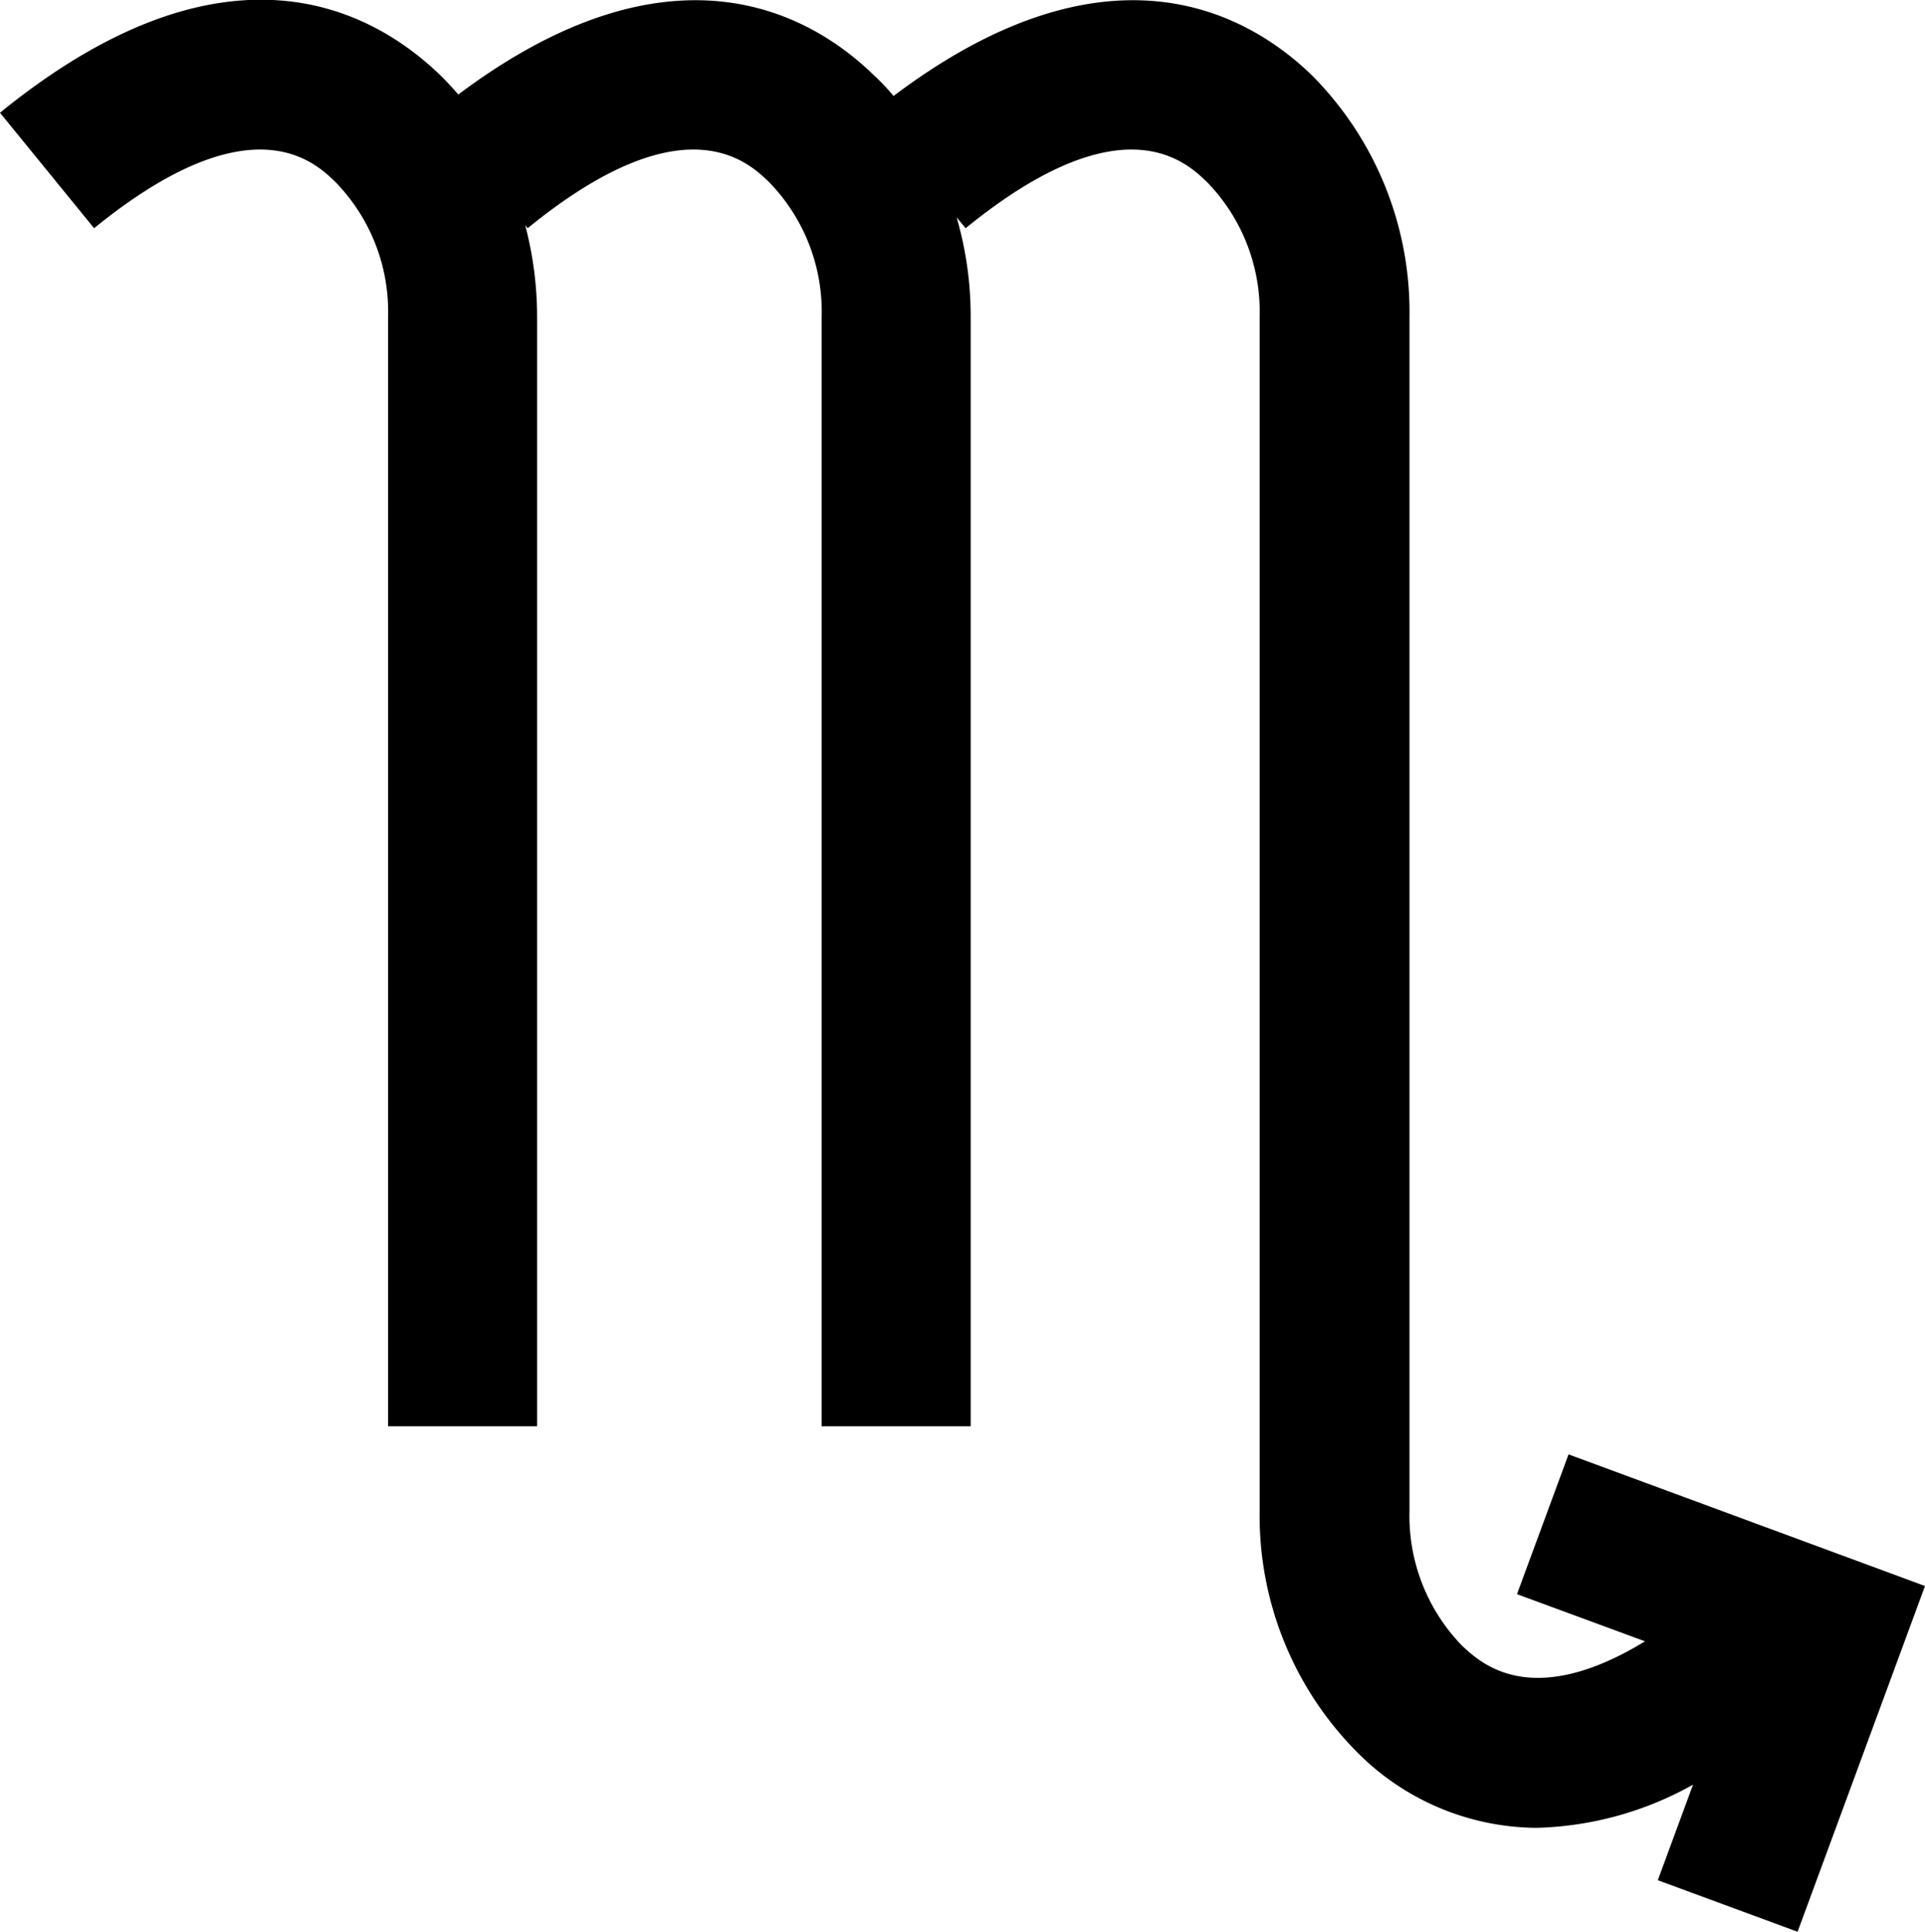
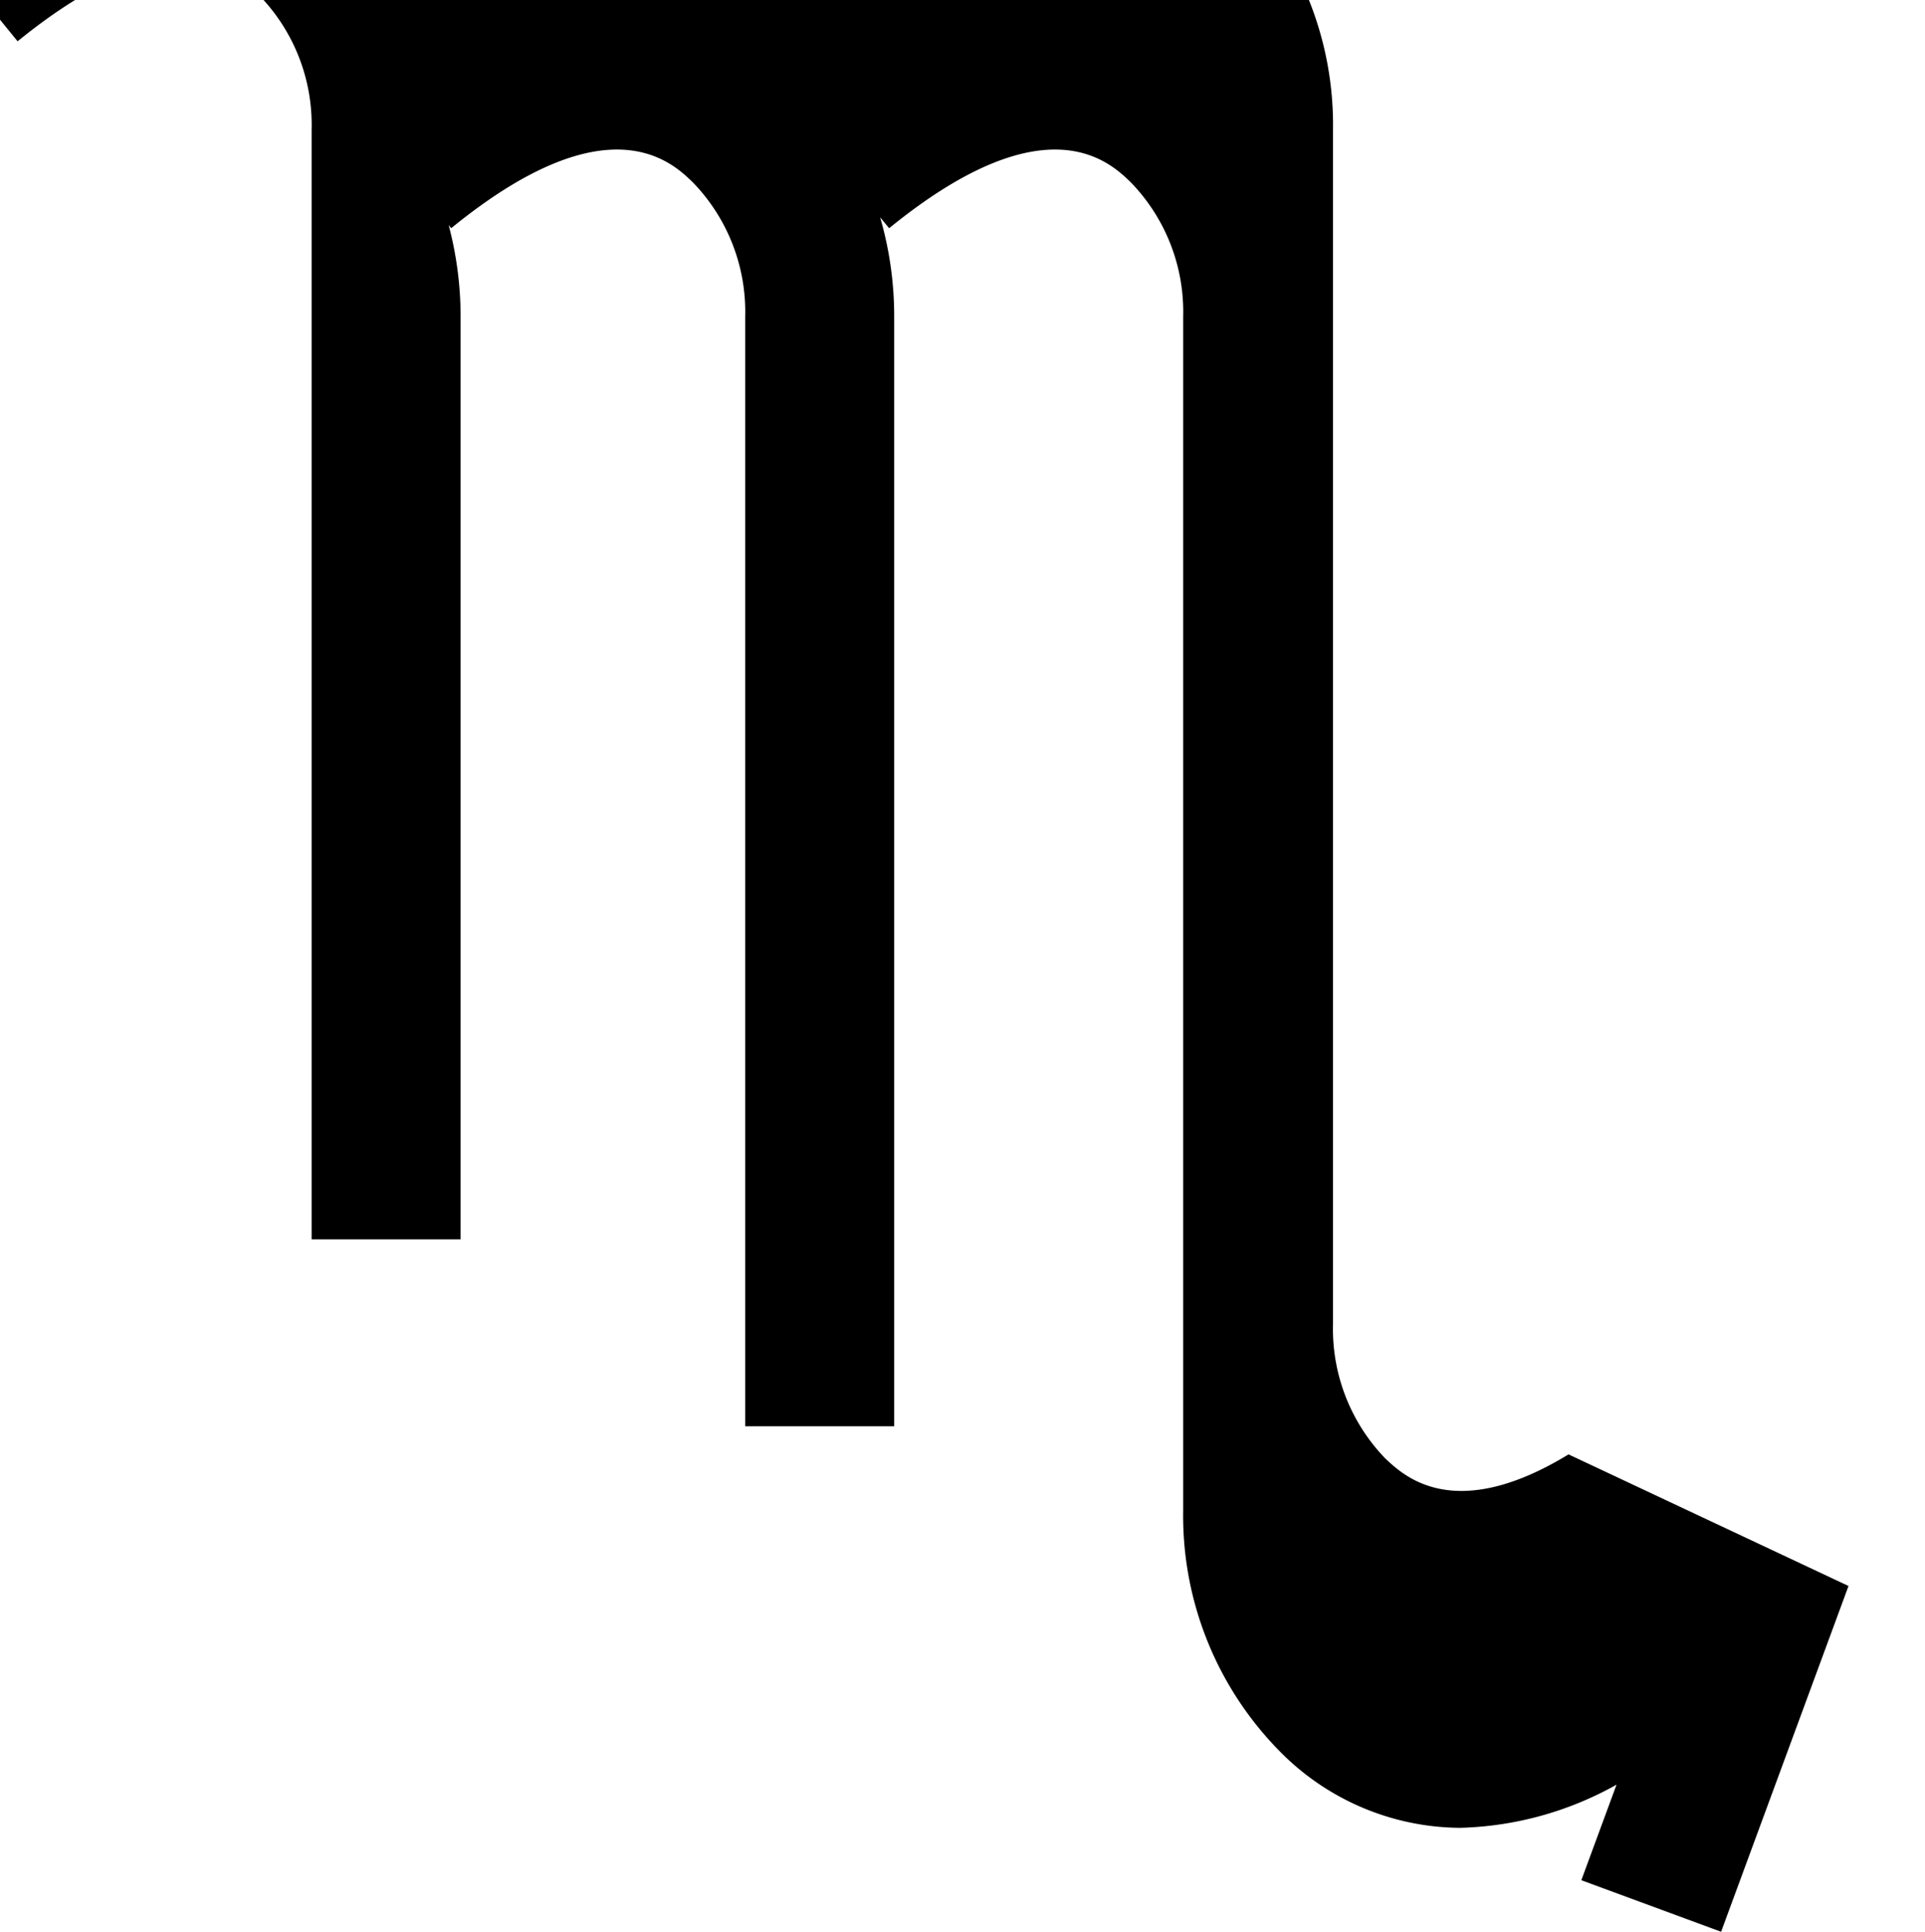
<svg xmlns="http://www.w3.org/2000/svg" id="Layer_1" data-name="Layer 1" viewBox="0 0 91.86 92.18">
-   <path d="M189,306.59l-2.46,6.67,6.11,2.25c-5.48,3.34-7.88,1-8.74.2a8.89,8.89,0,0,1-2.5-6.41v-57a16,16,0,0,0-4.67-11.53c-3.1-3-9.75-6.69-19.95,1-.3-.36-.62-.7-.95-1-3.08-3-9.7-6.66-19.82.93-.28-.32-.56-.63-.87-.93-3.2-3.09-10.18-7-21,1.8l4.49,5.51c7.5-6.1,10.54-3.16,11.53-2.19a8.87,8.87,0,0,1,2.5,6.41v52.95h7.11V252.3a17.11,17.11,0,0,0-.57-4.37l.12.15c7.48-6.1,10.53-3.16,11.53-2.19a8.87,8.87,0,0,1,2.5,6.41v52.95h7.11V252.3a16.91,16.91,0,0,0-.67-4.74l.43.52c7.49-6.1,10.53-3.16,11.53-2.19a8.87,8.87,0,0,1,2.5,6.41v57a16,16,0,0,0,4.67,11.52,12.17,12.17,0,0,0,8.54,3.59,16.08,16.08,0,0,0,7.47-2.06l-1.68,4.56,6.67,2.46,6.08-16.5Z" transform="translate(-114.15 -237.19)" />
+   <path d="M189,306.59c-5.48,3.34-7.88,1-8.74.2a8.89,8.89,0,0,1-2.5-6.41v-57a16,16,0,0,0-4.67-11.53c-3.1-3-9.75-6.69-19.95,1-.3-.36-.62-.7-.95-1-3.08-3-9.7-6.66-19.82.93-.28-.32-.56-.63-.87-.93-3.2-3.09-10.18-7-21,1.8l4.49,5.51c7.5-6.1,10.54-3.16,11.53-2.19a8.87,8.87,0,0,1,2.5,6.41v52.95h7.11V252.3a17.11,17.11,0,0,0-.57-4.37l.12.15c7.48-6.1,10.53-3.16,11.53-2.19a8.87,8.87,0,0,1,2.5,6.41v52.95h7.11V252.3a16.91,16.91,0,0,0-.67-4.74l.43.52c7.49-6.1,10.53-3.16,11.53-2.19a8.87,8.87,0,0,1,2.5,6.41v57a16,16,0,0,0,4.67,11.52,12.17,12.17,0,0,0,8.54,3.59,16.08,16.08,0,0,0,7.47-2.06l-1.68,4.56,6.67,2.46,6.08-16.5Z" transform="translate(-114.15 -237.19)" />
</svg>